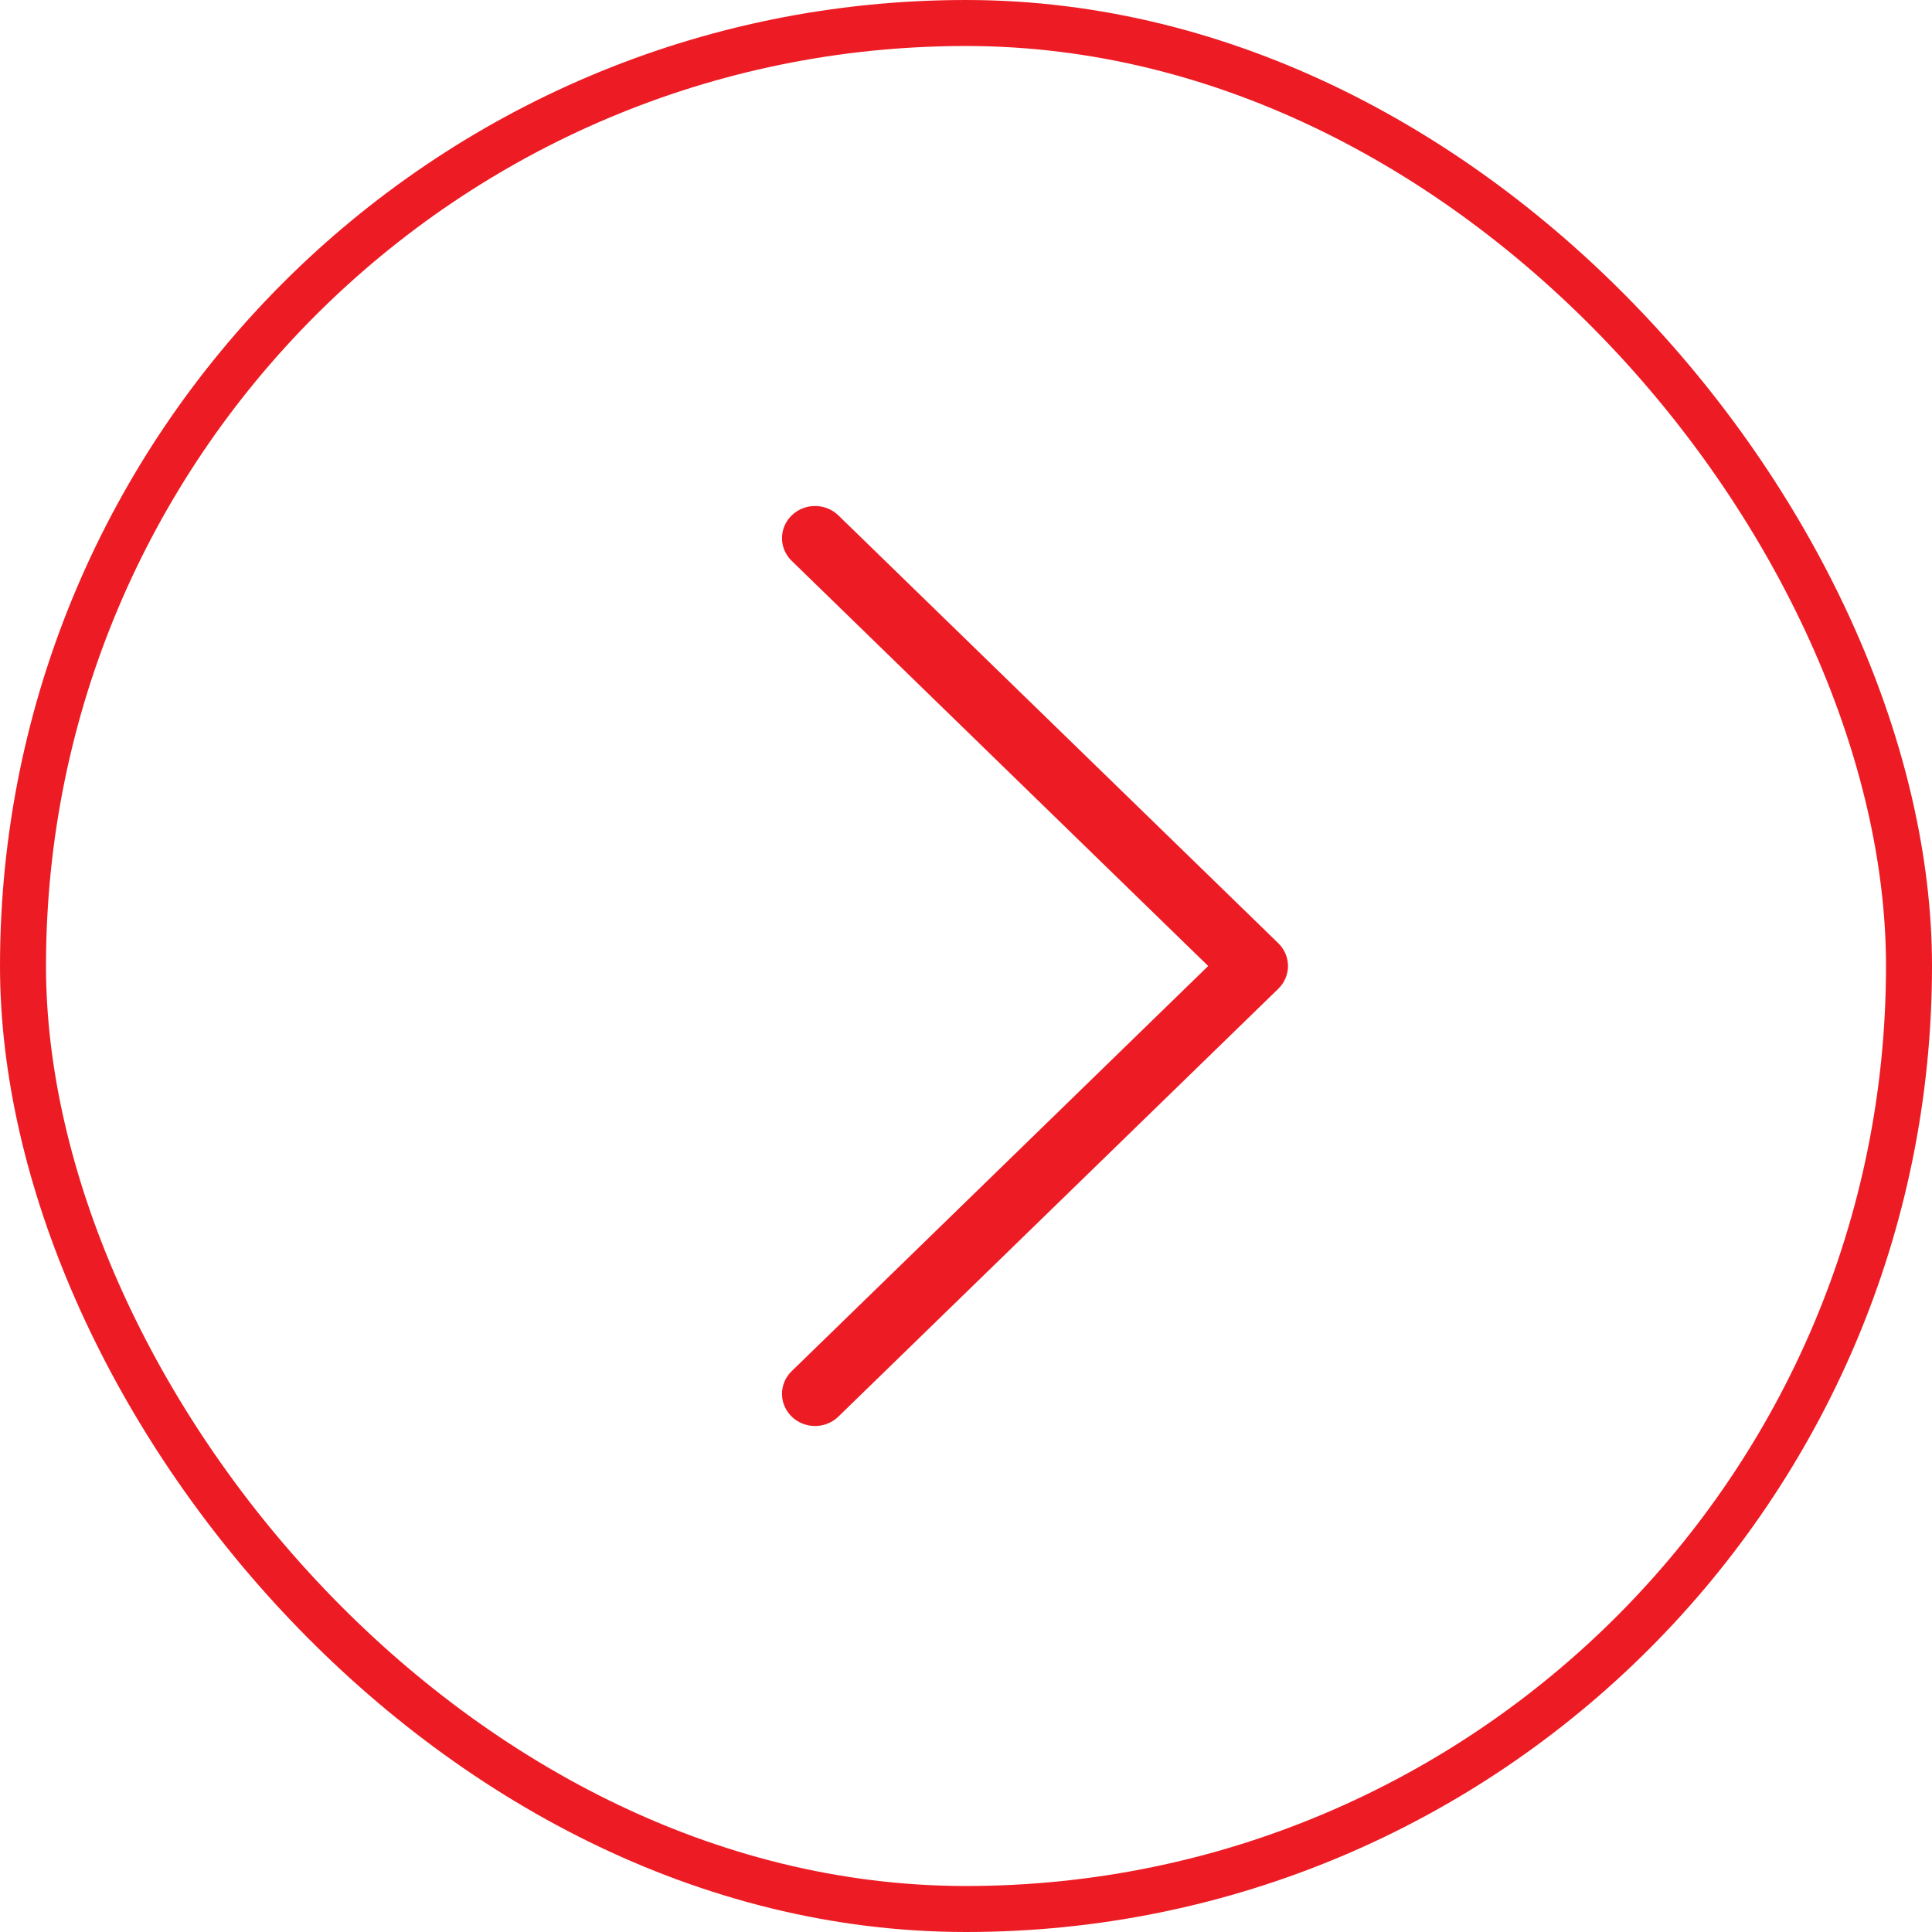
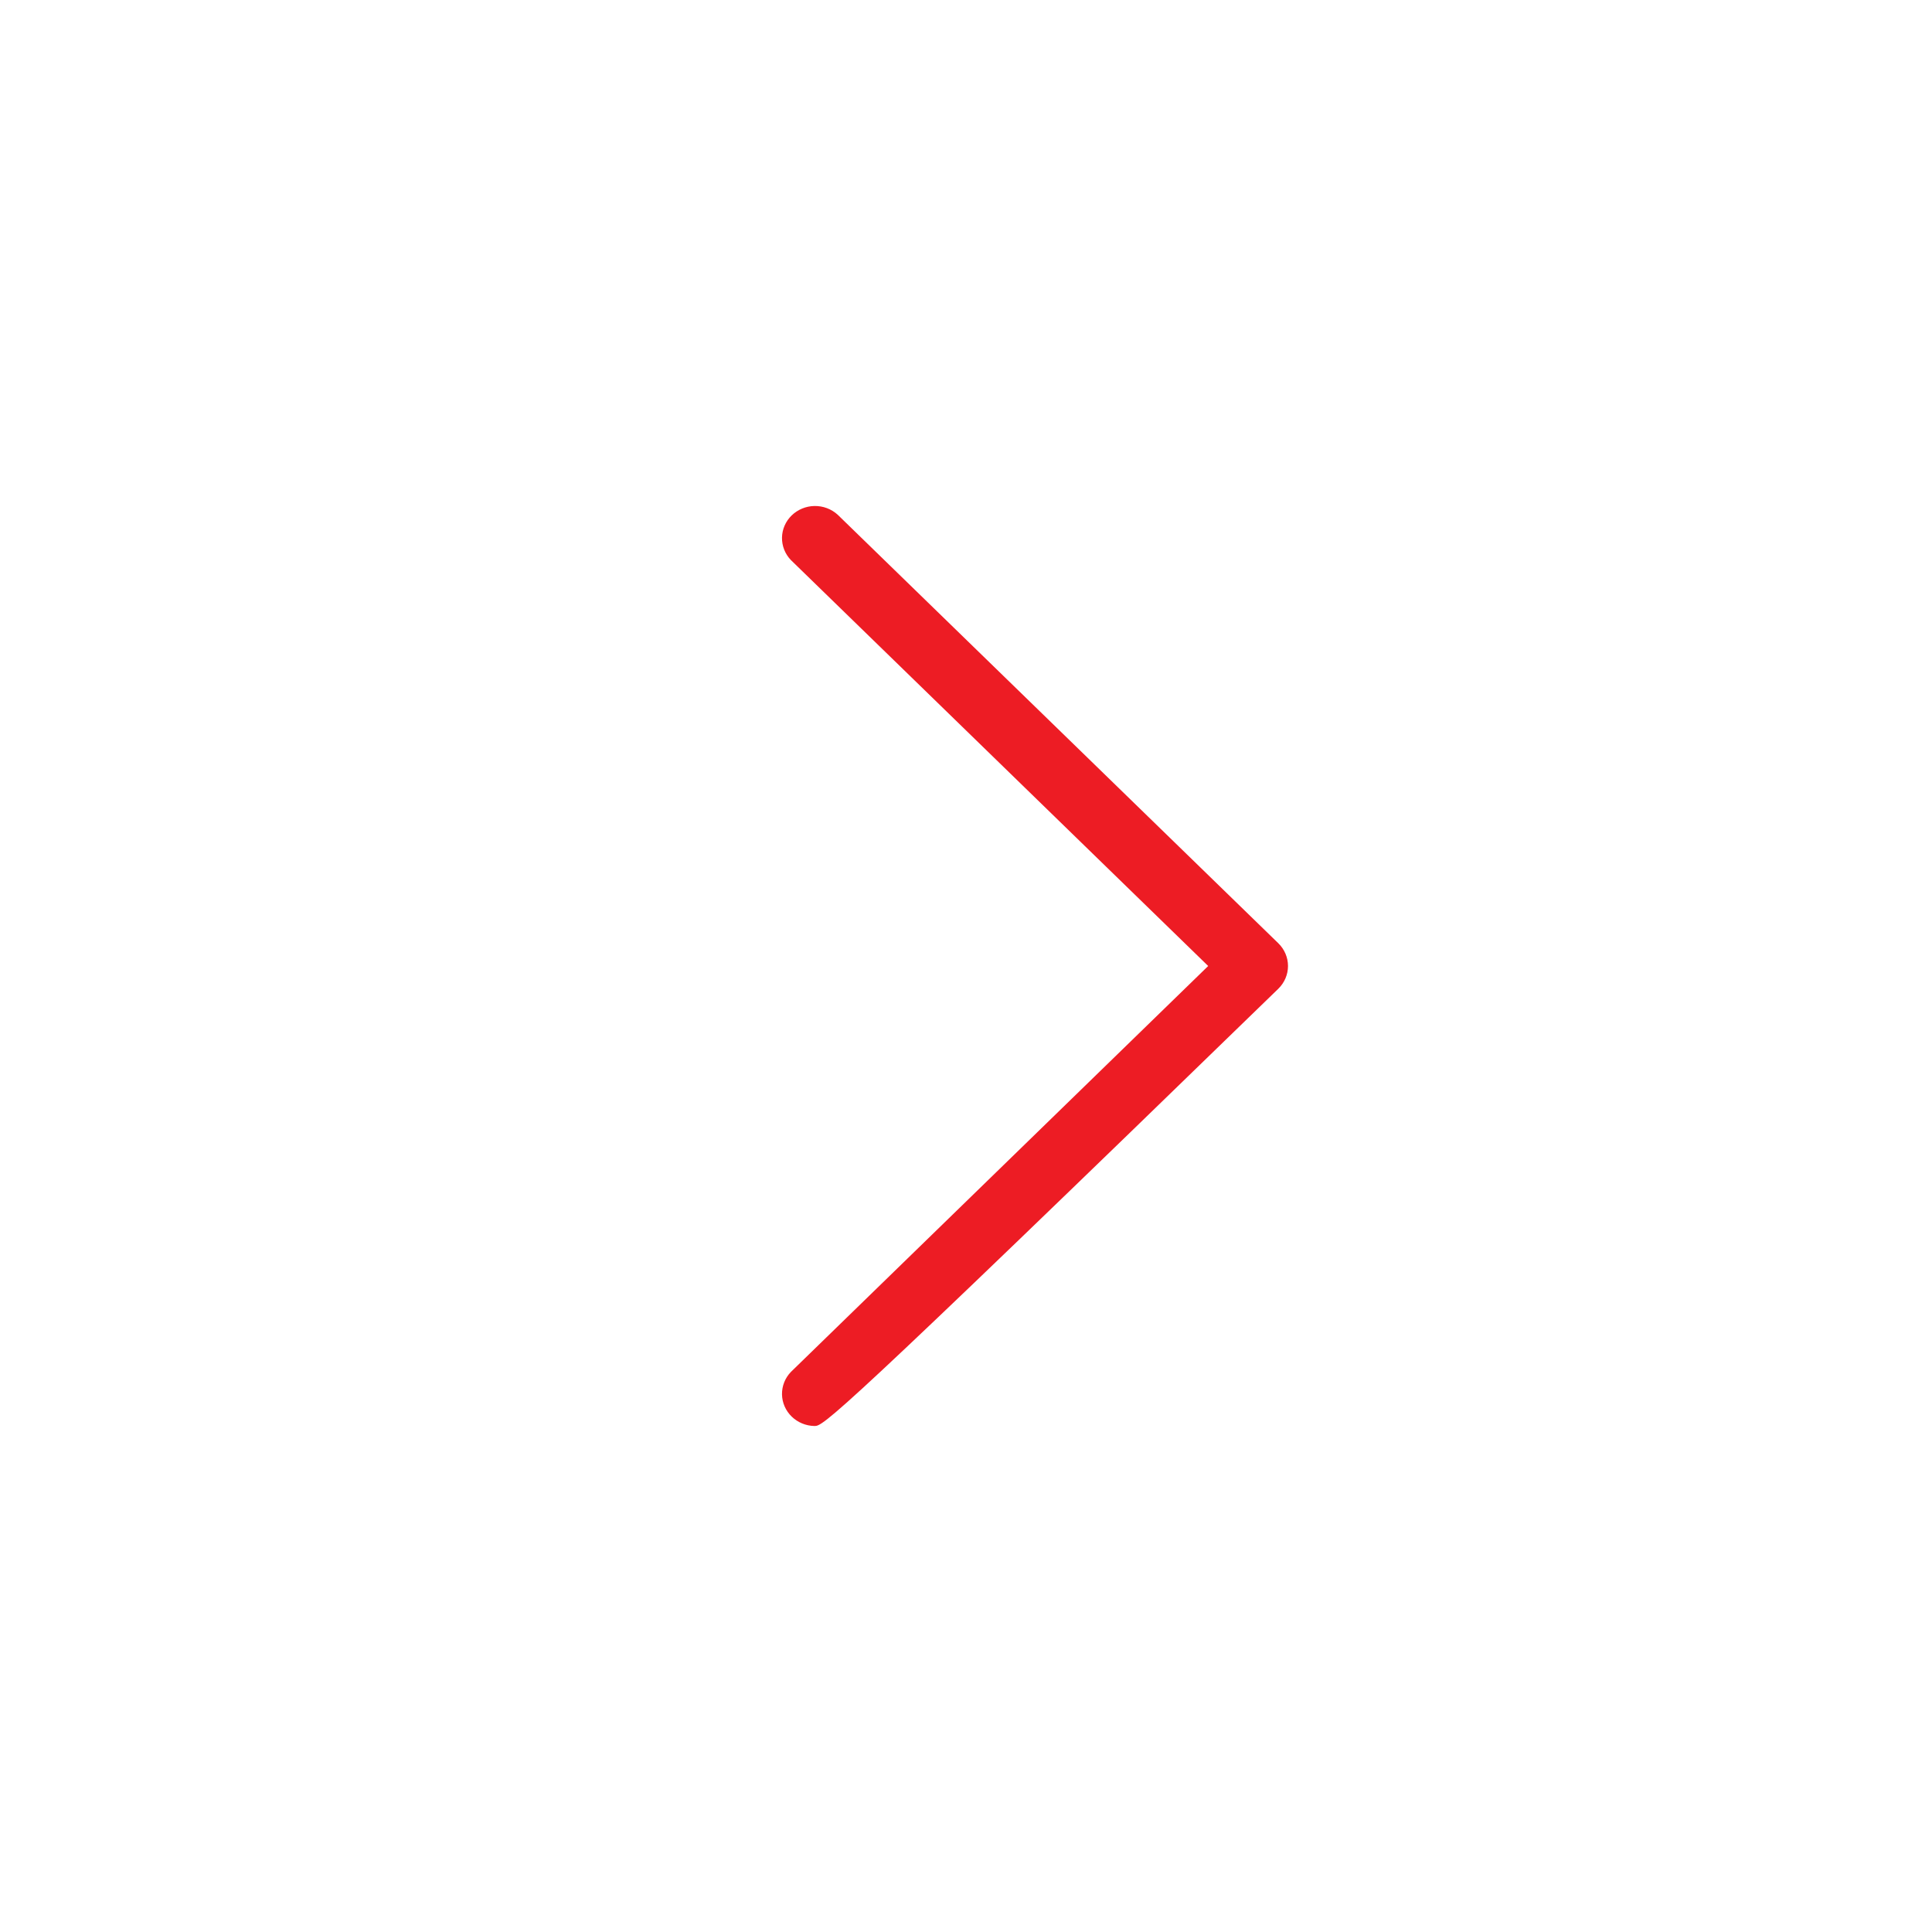
<svg xmlns="http://www.w3.org/2000/svg" width="42" height="42" viewBox="0 0 42 42" fill="none">
-   <rect x="0.5" y="0.5" width="41" height="41" rx="20.5" stroke="#ED1C24" />
-   <path d="M27.79 21.494L18.209 30.812C18.072 30.936 17.892 31.003 17.706 31C17.52 30.997 17.342 30.923 17.21 30.795C17.079 30.667 17.003 30.494 17 30.313C16.997 30.132 17.066 29.957 17.193 29.825L26.265 21L17.193 12.175C17.066 12.043 16.997 11.868 17 11.687C17.003 11.505 17.079 11.333 17.21 11.205C17.342 11.077 17.52 11.003 17.706 11C17.892 10.997 18.072 11.064 18.209 11.188L27.79 20.506C27.924 20.637 28 20.815 28 21C28 21.185 27.924 21.363 27.79 21.494Z" fill="#ED1C24" />
+   <path d="M27.79 21.494C18.072 30.936 17.892 31.003 17.706 31C17.52 30.997 17.342 30.923 17.21 30.795C17.079 30.667 17.003 30.494 17 30.313C16.997 30.132 17.066 29.957 17.193 29.825L26.265 21L17.193 12.175C17.066 12.043 16.997 11.868 17 11.687C17.003 11.505 17.079 11.333 17.21 11.205C17.342 11.077 17.52 11.003 17.706 11C17.892 10.997 18.072 11.064 18.209 11.188L27.79 20.506C27.924 20.637 28 20.815 28 21C28 21.185 27.924 21.363 27.79 21.494Z" fill="#ED1C24" />
</svg>